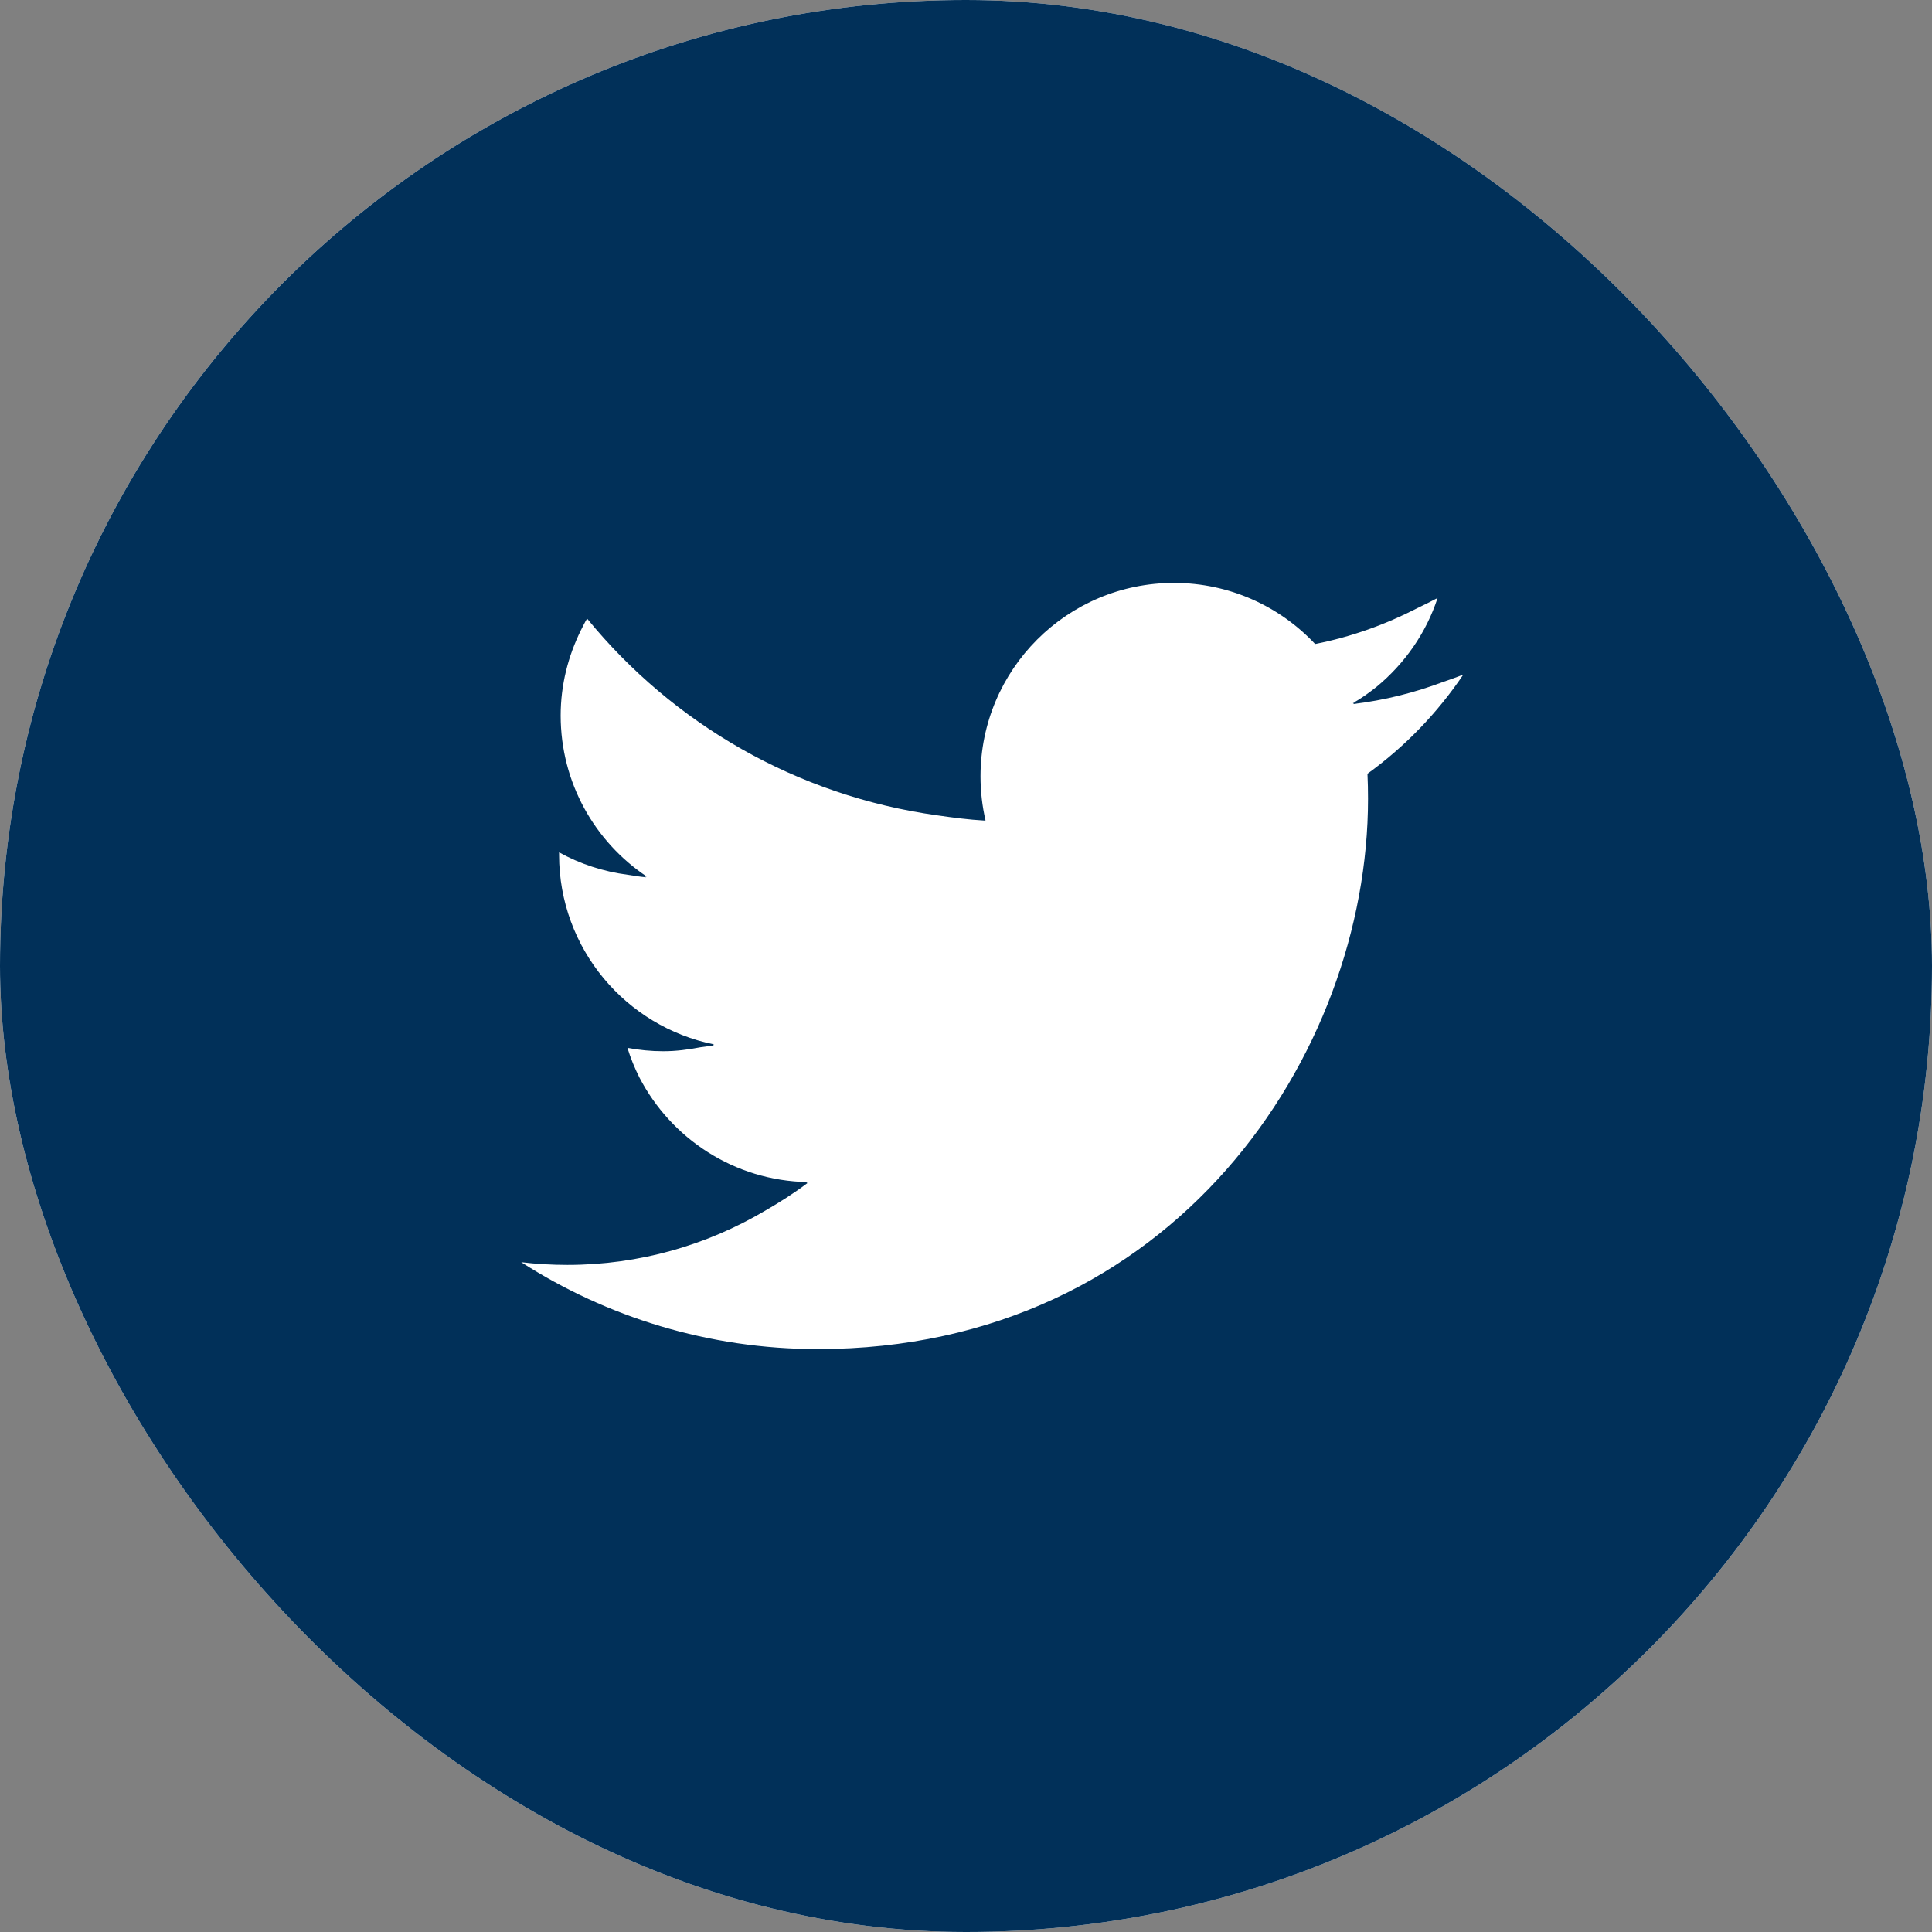
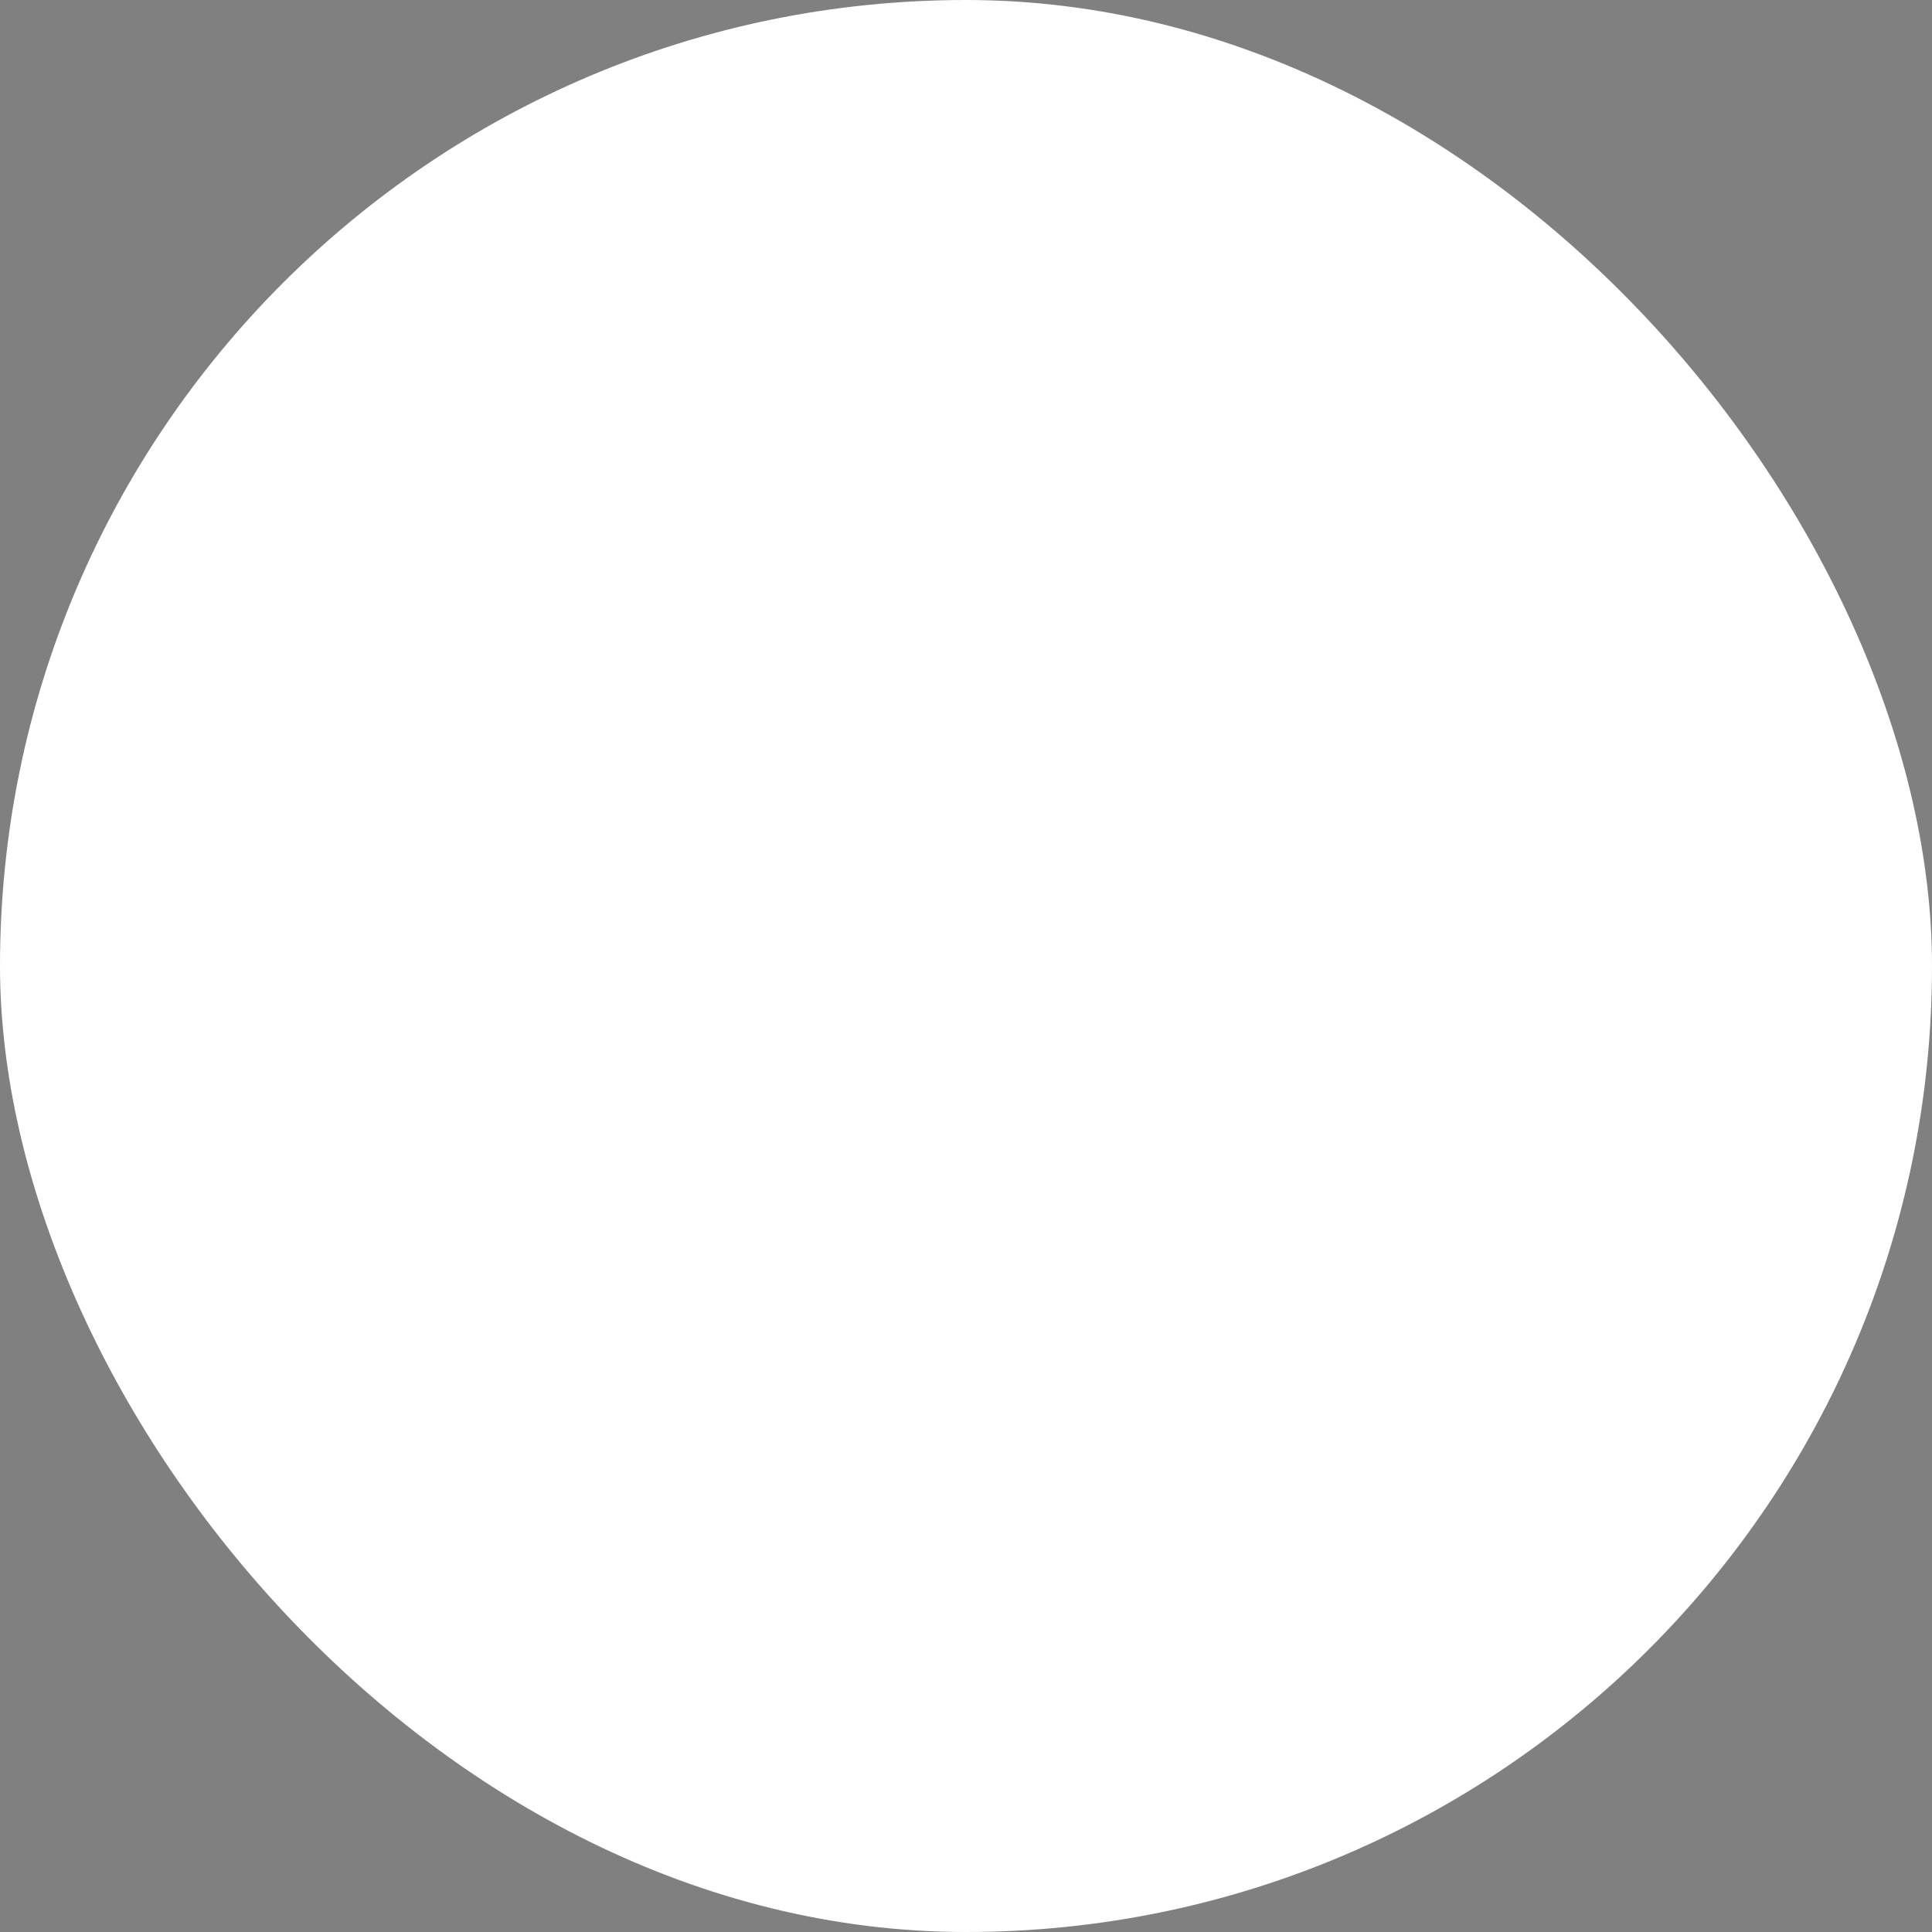
<svg xmlns="http://www.w3.org/2000/svg" width="45" height="45" viewBox="0 0 45 45" fill="none">
  <rect x="0" y="0" width="45" height="45" fill="#808080" stroke="none" />
  <g clip-path="url(#clip0_2887_23427)">
    <rect width="45" height="45" rx="22.5" fill="white" />
-     <path d="M22.5 0C10.074 0 0 10.074 0 22.5C0 34.926 10.074 45 22.5 45C34.926 45 45 34.926 45 22.5C45 10.074 34.926 0 22.5 0ZM22.933 19.107C22.94 19.107 22.947 19.108 22.955 19.109C22.878 18.779 22.838 18.435 22.838 18.082C22.838 15.594 24.855 13.577 27.344 13.577C28.639 13.577 29.81 14.124 30.632 15C31.476 14.834 32.274 14.545 33.016 14.163C33.173 14.087 33.33 14.011 33.484 13.928C33.217 14.748 32.715 15.458 32.065 15.996C31.889 16.134 31.708 16.268 31.509 16.378C31.523 16.376 31.536 16.373 31.549 16.372C31.536 16.38 31.525 16.391 31.512 16.399C32.25 16.311 32.959 16.131 33.631 15.877C33.782 15.825 33.932 15.772 34.082 15.714C33.48 16.607 32.723 17.392 31.851 18.022C31.86 18.215 31.864 18.409 31.864 18.605C31.864 24.558 27.333 31.423 19.046 31.423C16.502 31.423 14.134 30.677 12.14 29.399C12.492 29.441 12.851 29.462 13.215 29.462C14.897 29.462 16.468 28.999 17.819 28.201C18.159 28.005 18.492 27.794 18.81 27.554C18.801 27.554 18.793 27.552 18.785 27.552C18.793 27.545 18.802 27.54 18.81 27.533C17.103 27.502 15.63 26.519 14.892 25.095C14.782 24.876 14.688 24.647 14.614 24.406C14.885 24.457 15.163 24.485 15.449 24.485C15.747 24.485 16.035 24.447 16.317 24.392C16.422 24.377 16.528 24.365 16.632 24.348C16.618 24.345 16.606 24.339 16.592 24.336C16.607 24.332 16.622 24.331 16.636 24.327C14.575 23.913 13.022 22.092 13.022 19.91C13.022 19.892 13.022 19.876 13.022 19.859L13.024 19.854C13.51 20.123 14.052 20.301 14.627 20.376C14.768 20.399 14.91 20.421 15.051 20.434C15.042 20.427 15.033 20.419 15.024 20.413C15.037 20.413 15.05 20.416 15.063 20.416C13.854 19.608 13.059 18.229 13.059 16.666C13.059 15.951 13.234 15.279 13.531 14.678C13.578 14.588 13.62 14.495 13.675 14.408C15.671 16.853 18.554 18.536 21.831 18.991C22.197 19.044 22.563 19.092 22.934 19.113C22.934 19.111 22.933 19.109 22.933 19.107Z" fill="#013059" />
  </g>
  <defs>
    <clipPath id="clip0_2887_23427">
      <rect width="45" height="45" rx="22.5" fill="white" />
    </clipPath>
  </defs>
</svg>